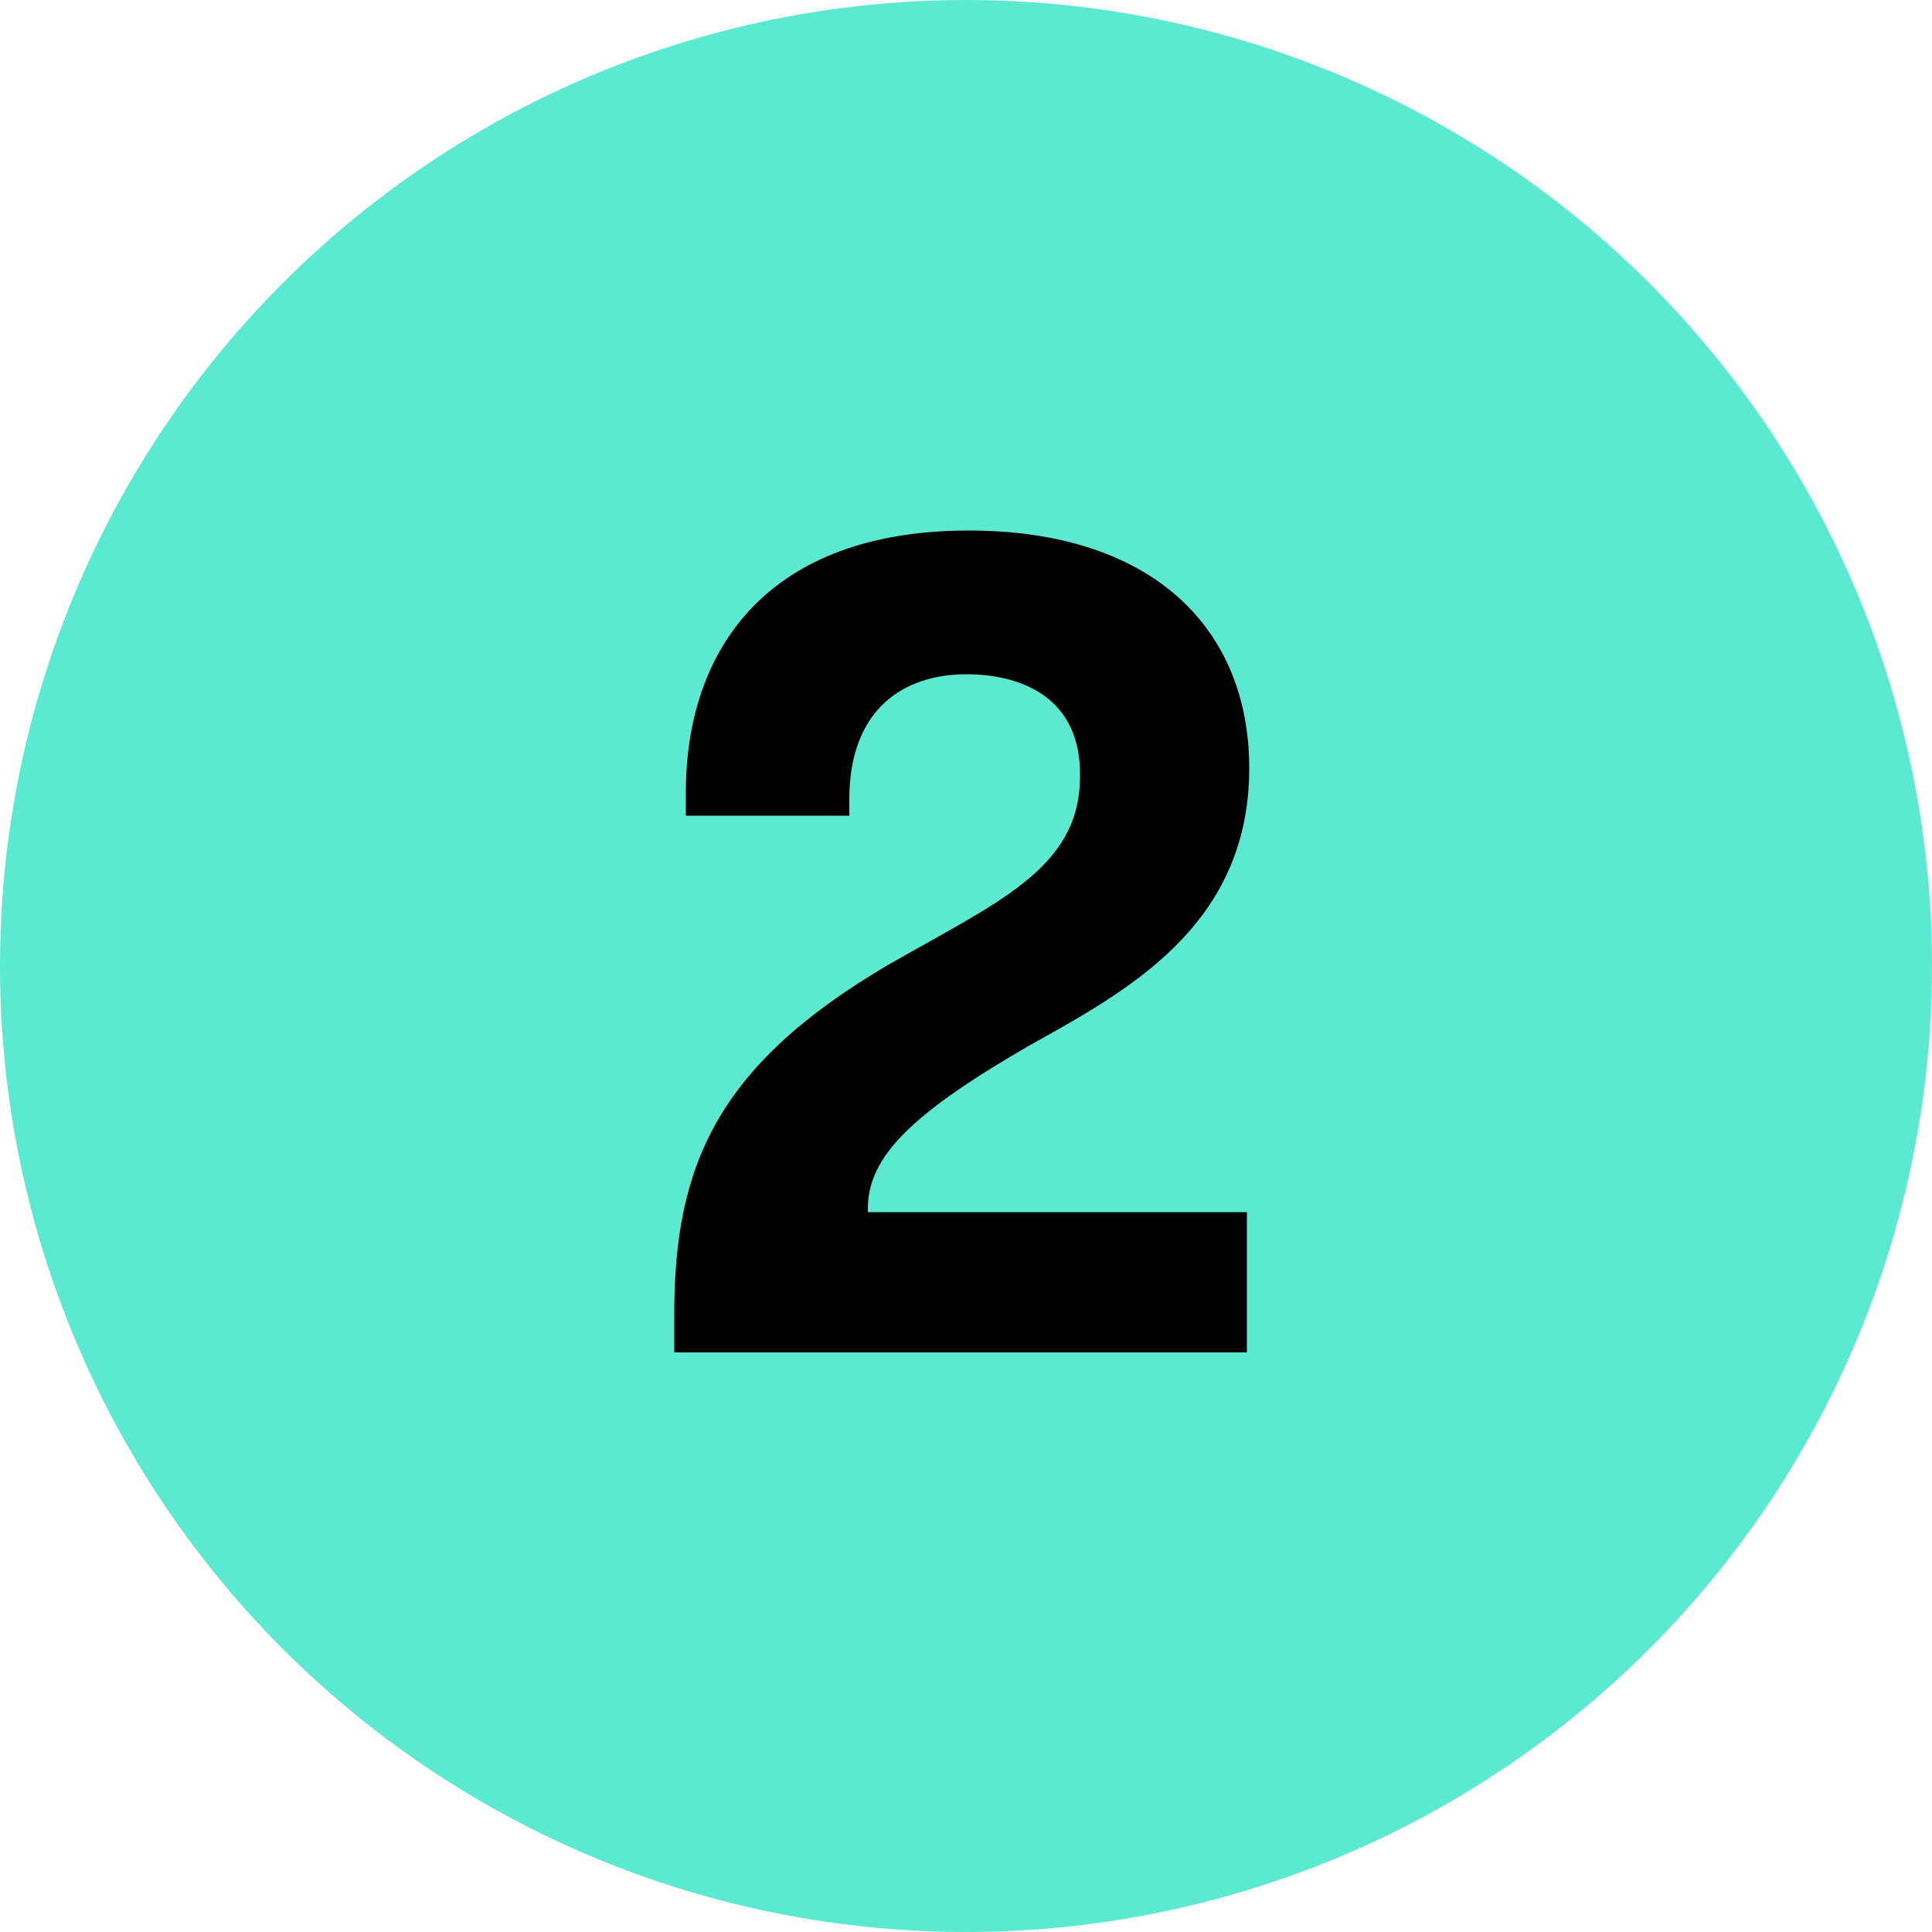
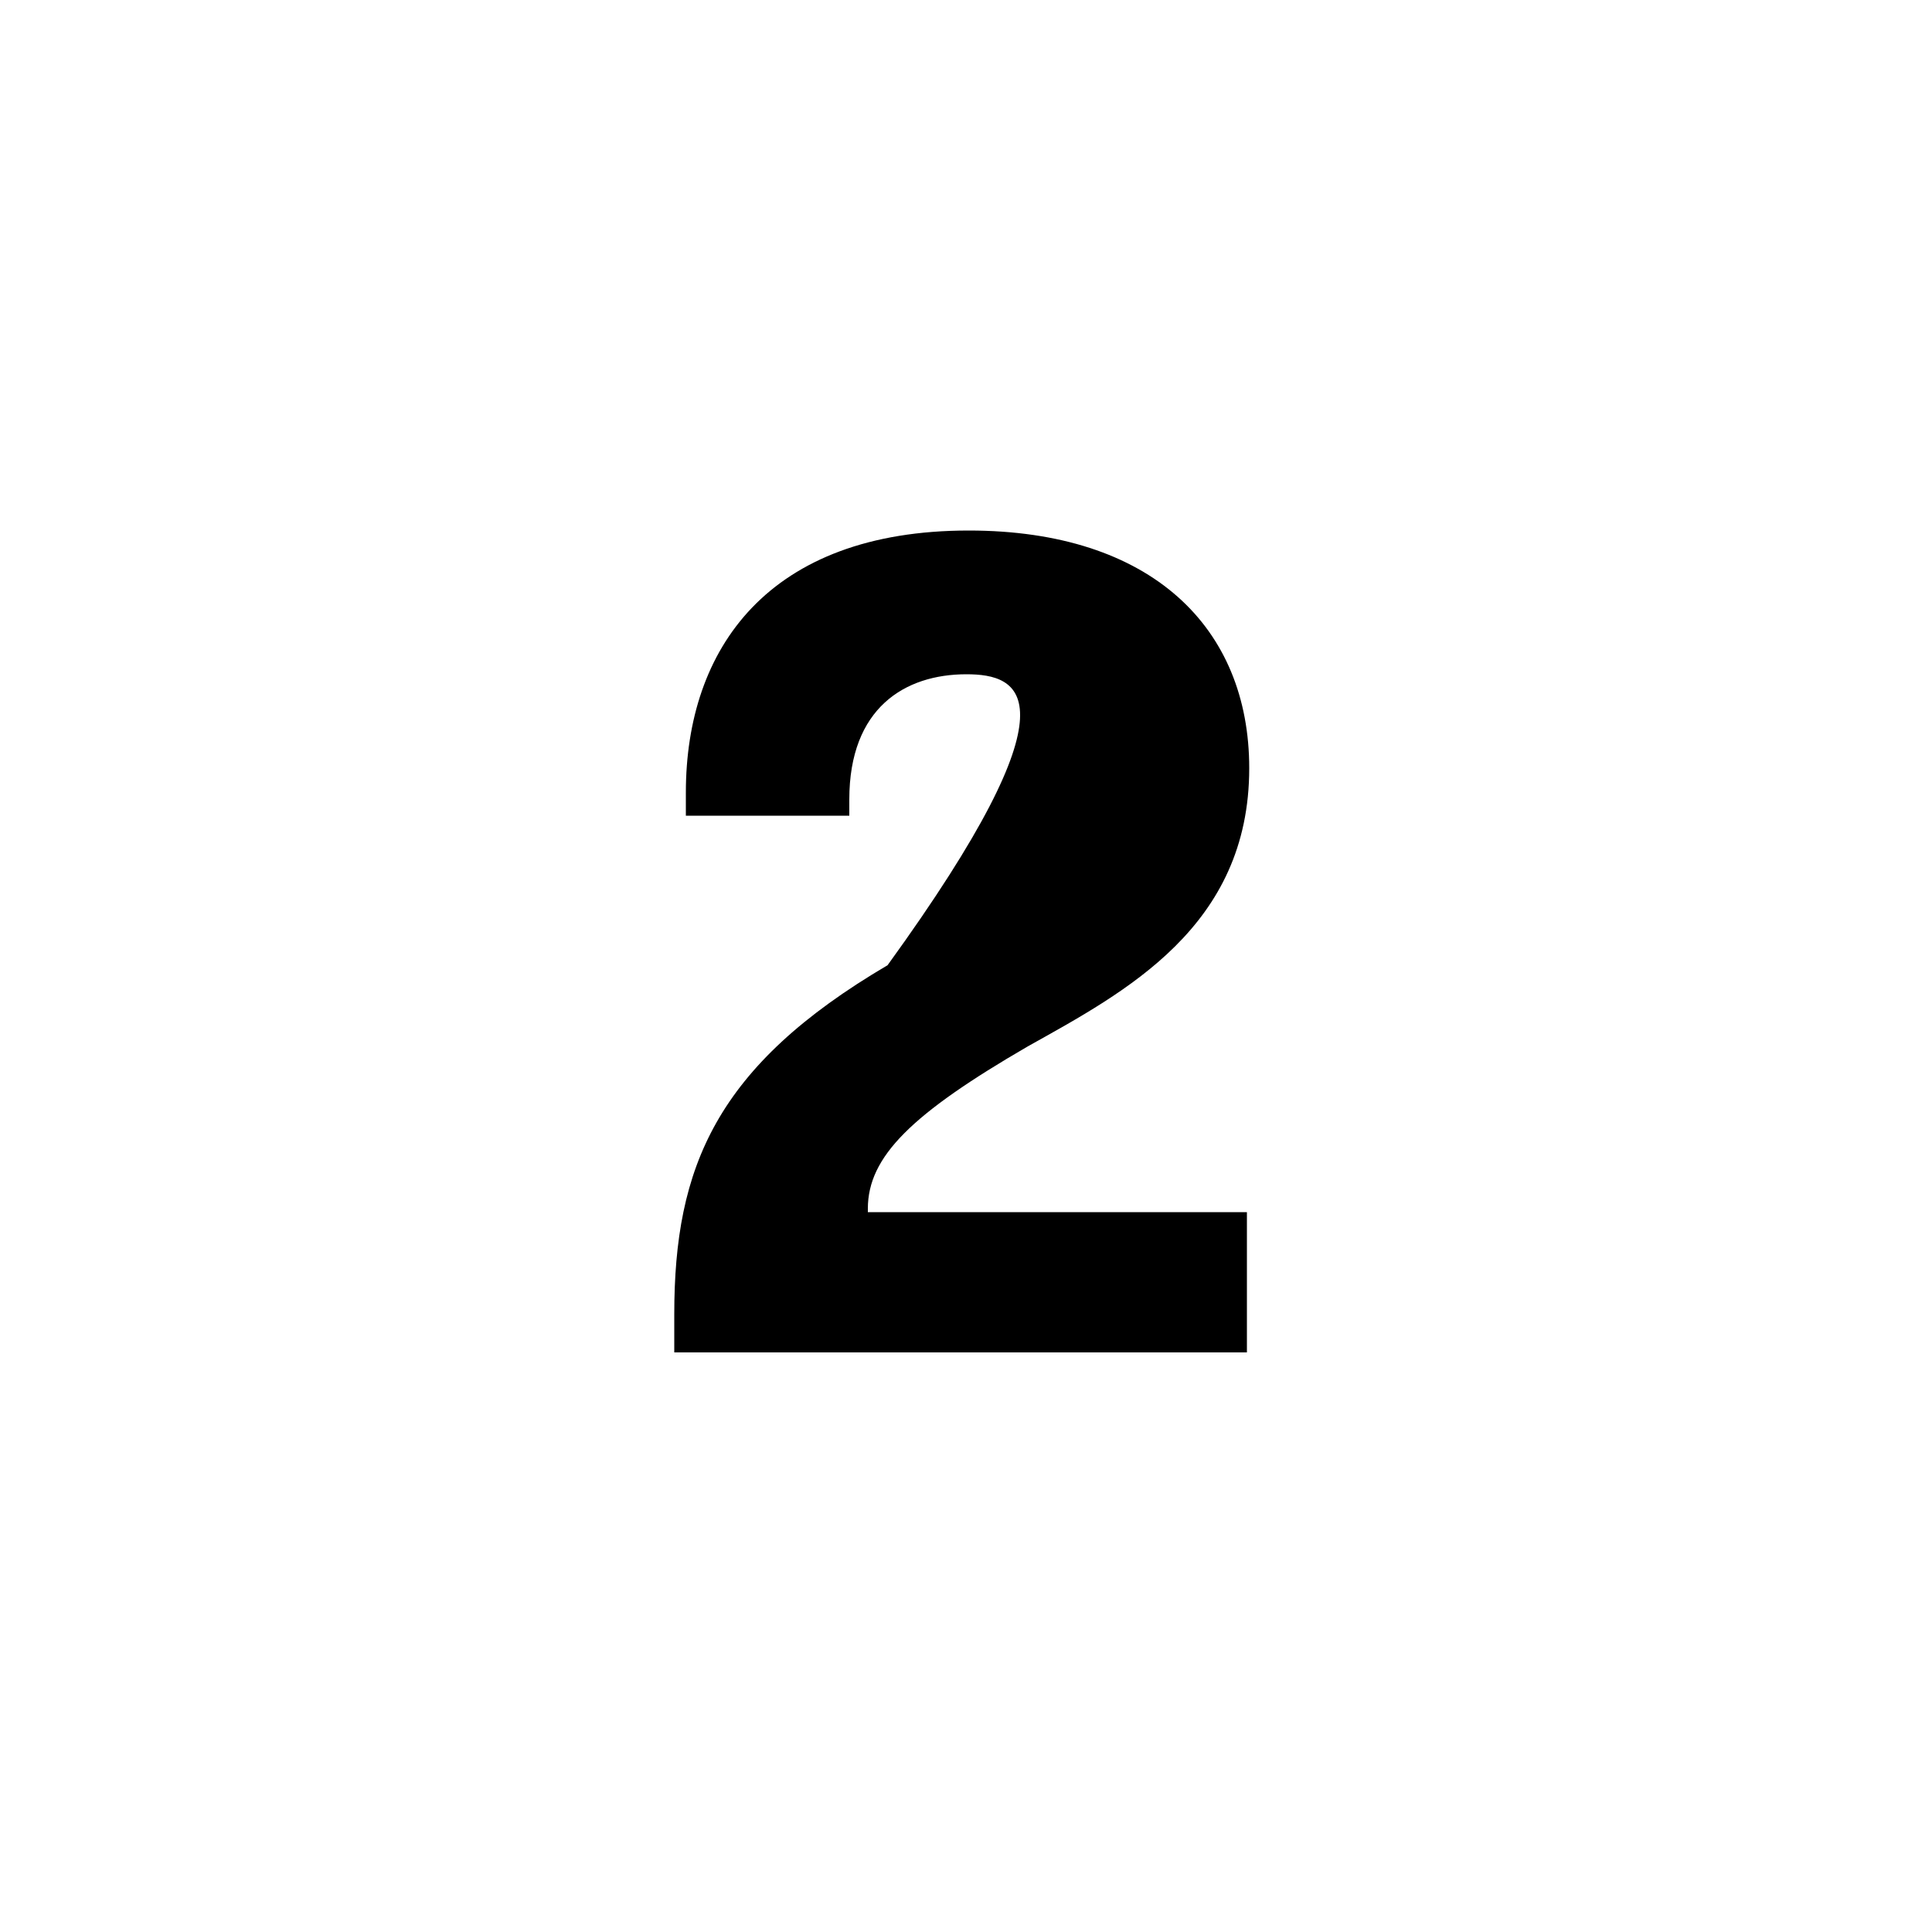
<svg xmlns="http://www.w3.org/2000/svg" width="40" height="40" viewBox="0 0 40 40" fill="none">
-   <circle cx="20" cy="20" r="20" fill="#5CE9D1" />
-   <path d="M13.96 27.208C13.96 24.16 14.824 22.072 18.376 19.984C20.632 18.688 22.336 17.992 22.36 16.12C22.408 14.416 21.112 13.96 20.008 13.96C18.736 13.96 17.584 14.656 17.584 16.552V16.888H14.2V16.408C14.2 13.432 15.904 10.984 20.056 10.984C23.848 10.984 25.864 13 25.864 15.904C25.864 19.192 23.296 20.536 21.28 21.664C18.88 23.056 17.968 23.944 17.968 25.024V25.096H25.816V28H13.96V27.208Z" fill="black" />
+   <path d="M13.96 27.208C13.96 24.16 14.824 22.072 18.376 19.984C22.408 14.416 21.112 13.96 20.008 13.96C18.736 13.96 17.584 14.656 17.584 16.552V16.888H14.2V16.408C14.2 13.432 15.904 10.984 20.056 10.984C23.848 10.984 25.864 13 25.864 15.904C25.864 19.192 23.296 20.536 21.28 21.664C18.88 23.056 17.968 23.944 17.968 25.024V25.096H25.816V28H13.96V27.208Z" fill="black" />
</svg>